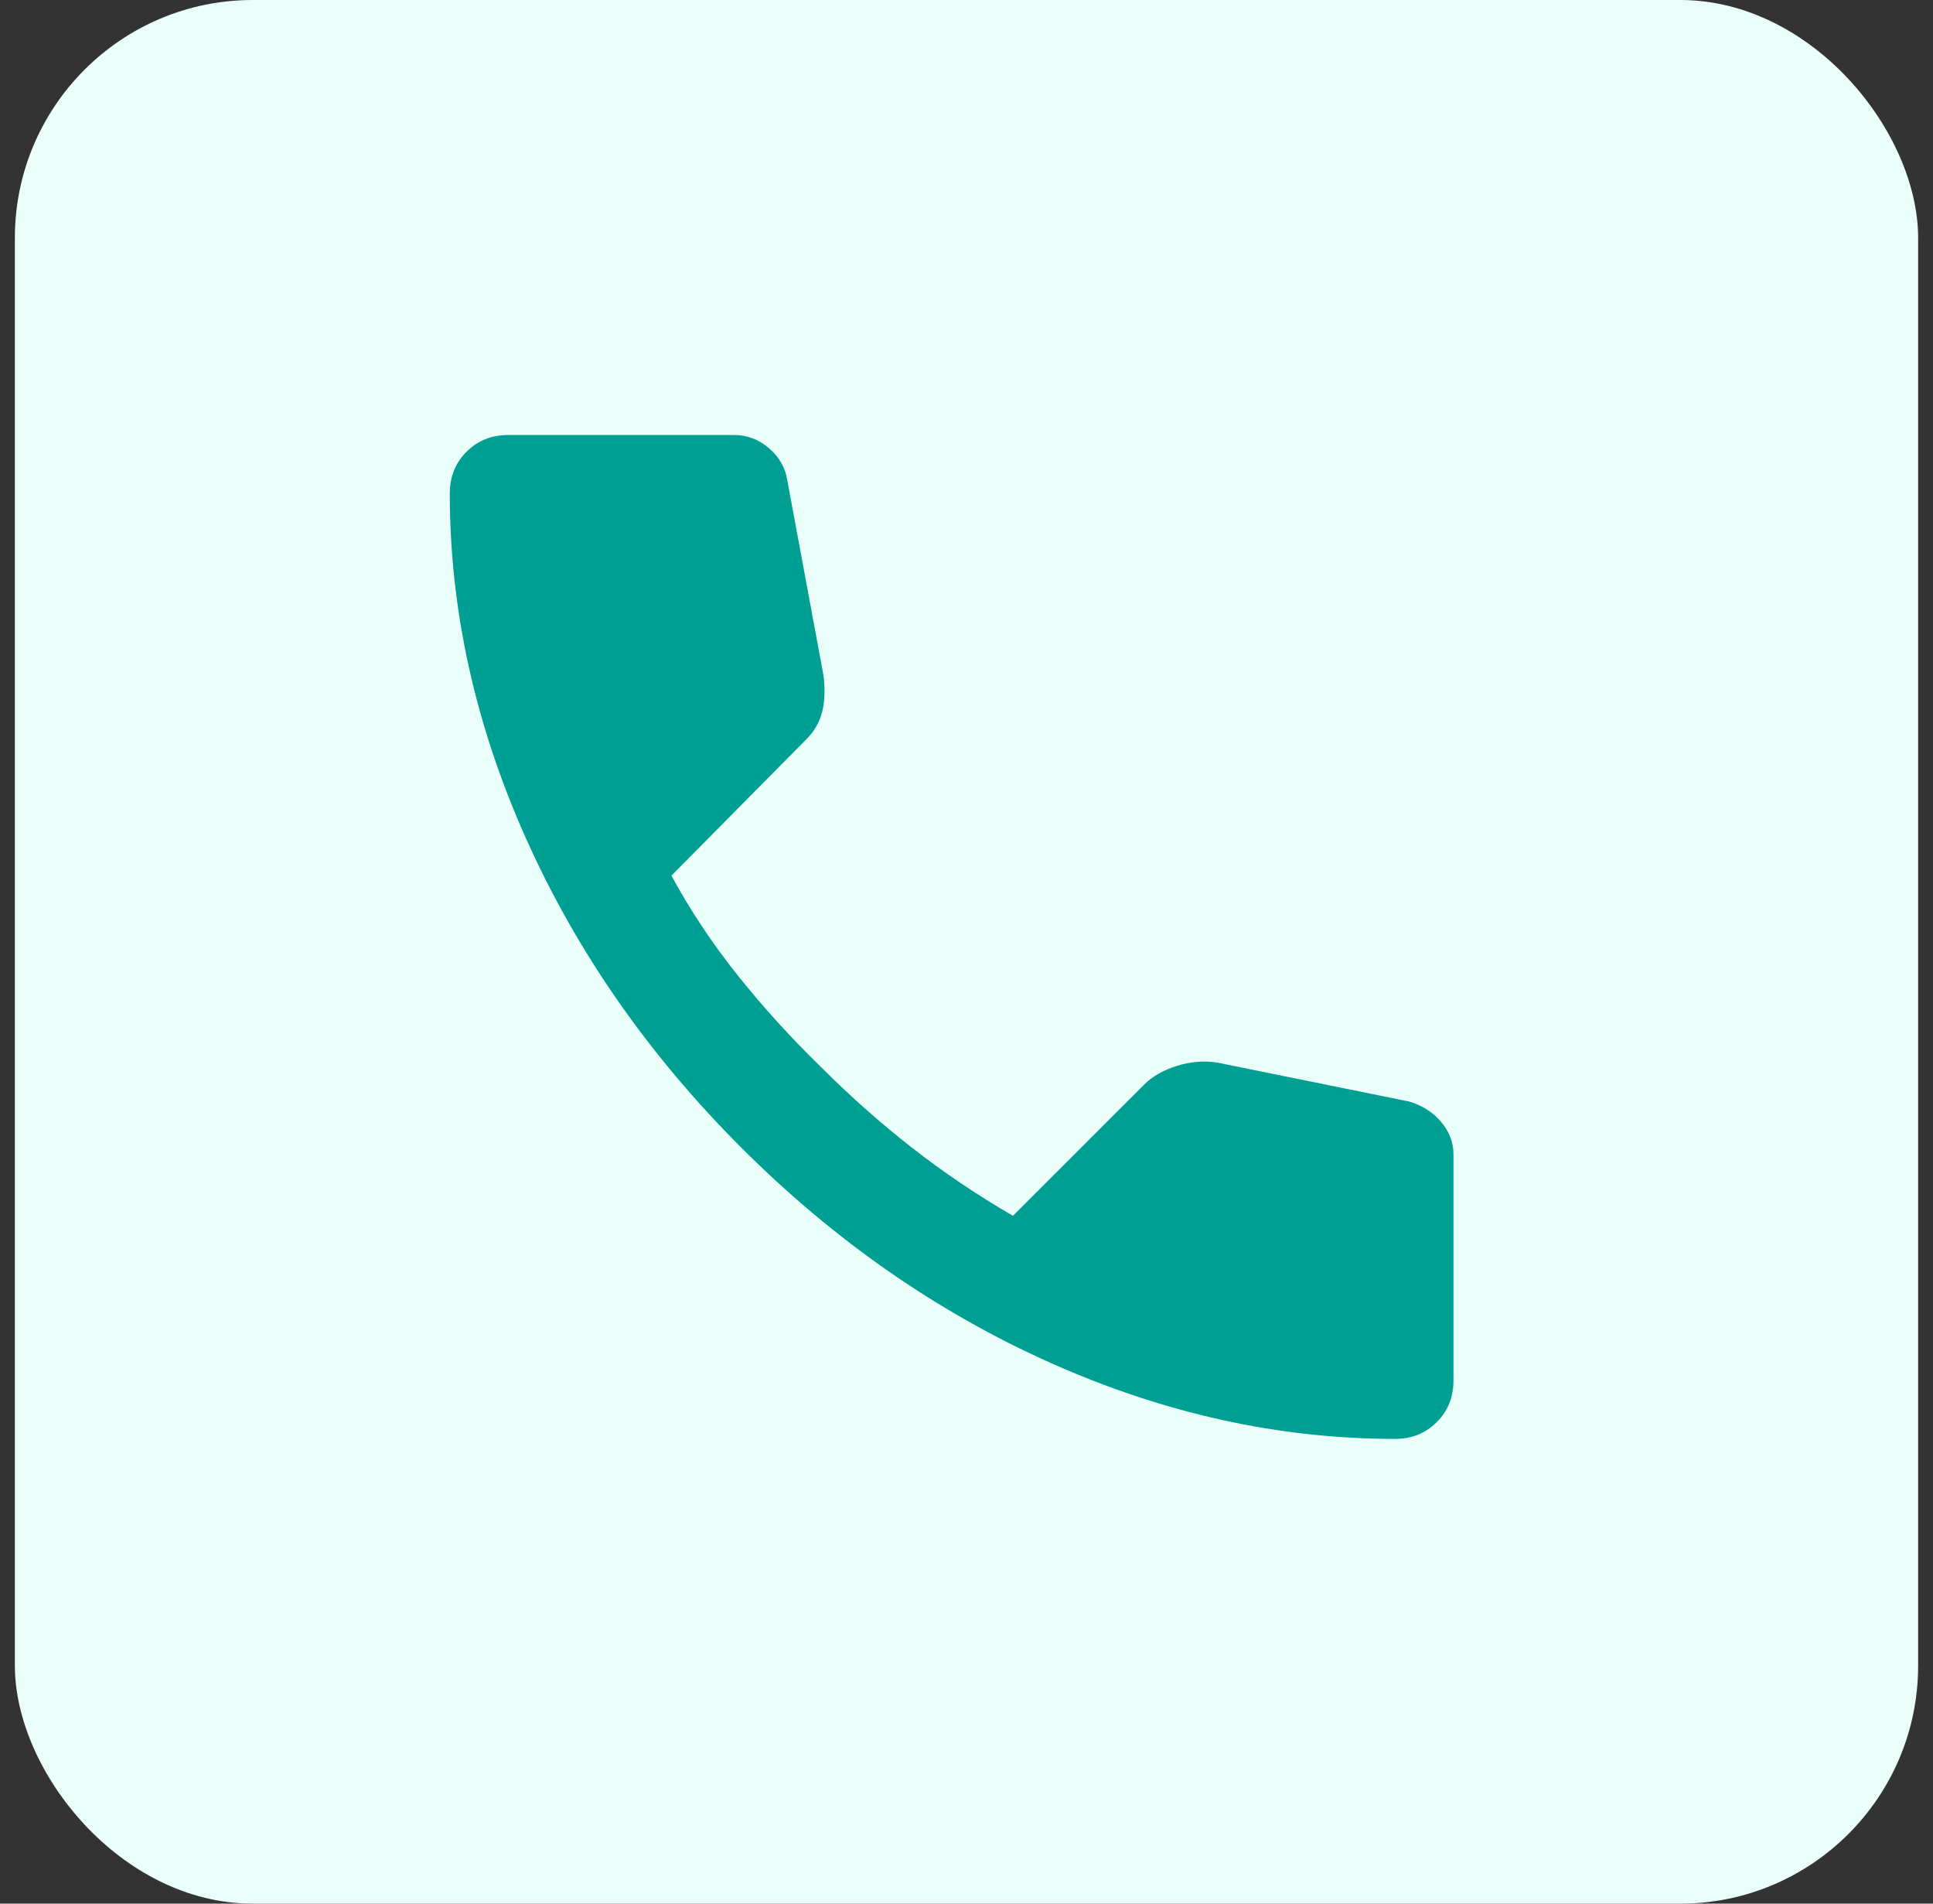
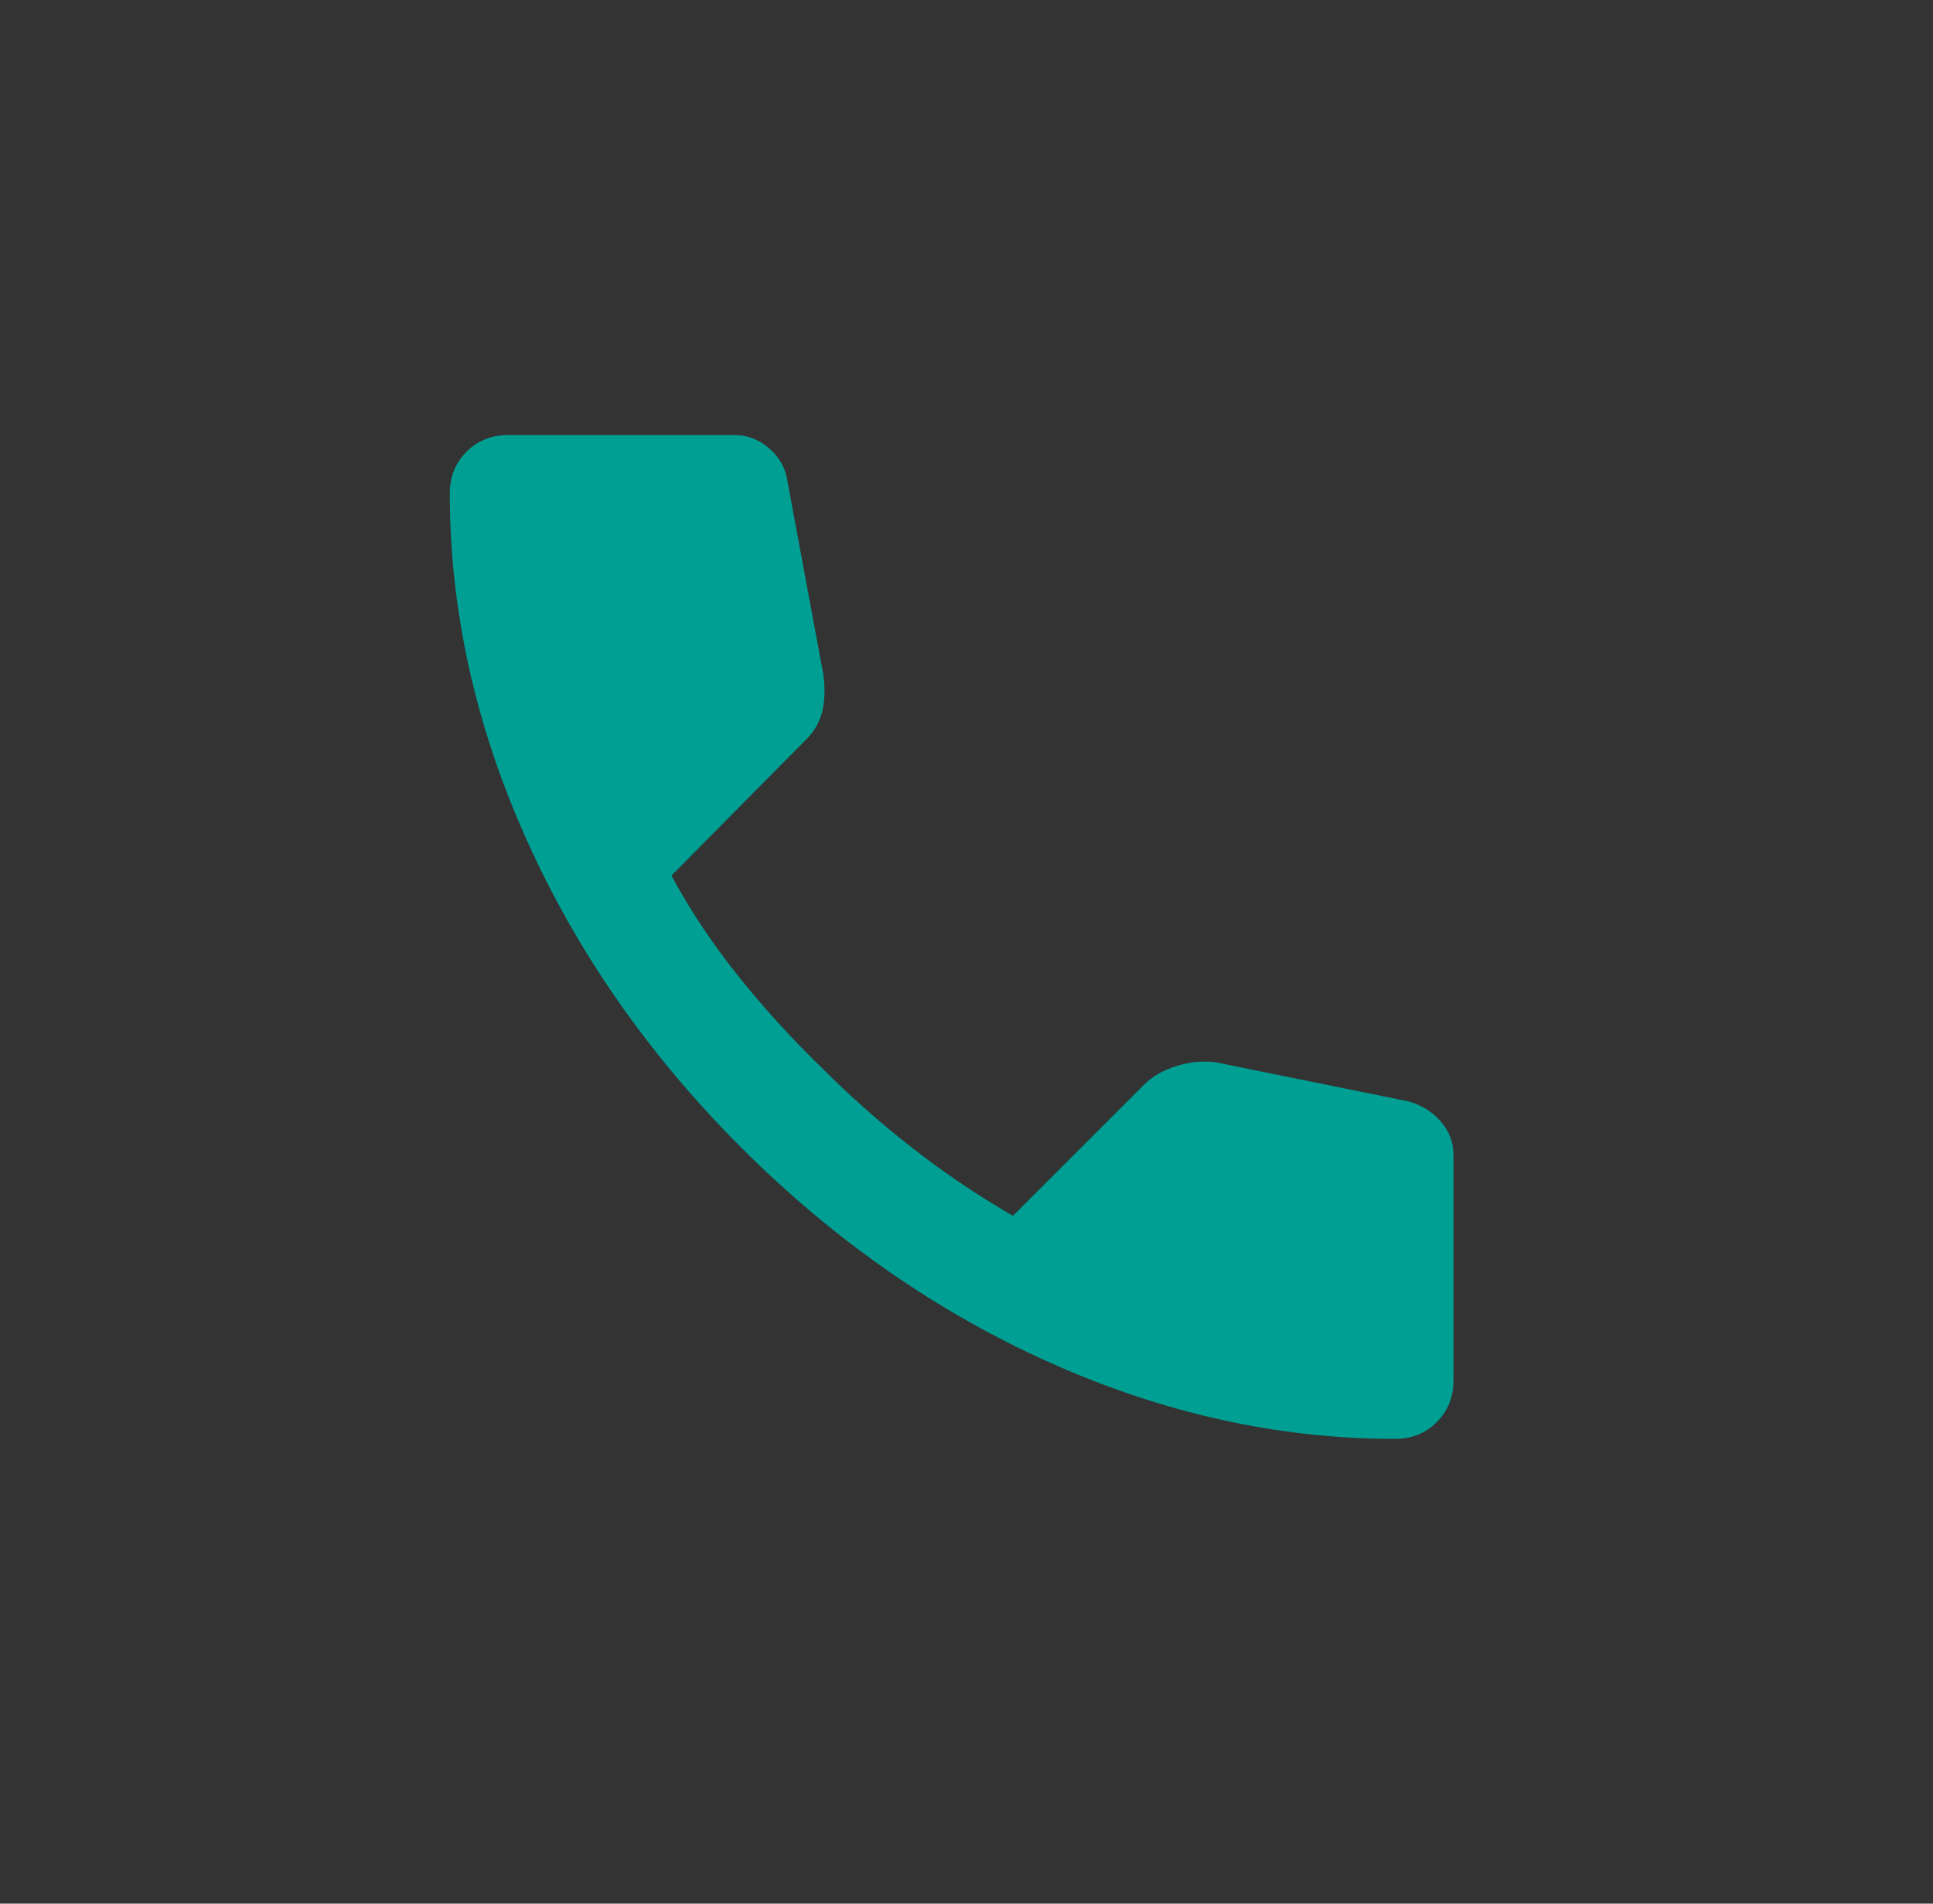
<svg xmlns="http://www.w3.org/2000/svg" width="65" height="64" viewBox="0 0 65 64" fill="none">
  <rect x="0" y="0" width="65" height="64" fill="#333333" stroke="none" />
-   <rect x="0.5" width="64" height="64" rx="8" fill="#EAFFFA" />
  <path d="M46.906 48.375C43 48.375 39.141 47.523 35.328 45.82C31.516 44.117 28.047 41.703 24.922 38.578C21.797 35.453 19.383 31.984 17.68 28.172C15.977 24.359 15.125 20.5 15.125 16.594C15.125 16.031 15.312 15.562 15.688 15.188C16.062 14.812 16.531 14.625 17.094 14.625H24.688C25.125 14.625 25.516 14.773 25.859 15.07C26.203 15.367 26.406 15.719 26.469 16.125L27.688 22.688C27.75 23.188 27.734 23.609 27.641 23.953C27.547 24.297 27.375 24.594 27.125 24.844L22.578 29.438C23.203 30.594 23.945 31.711 24.805 32.789C25.664 33.867 26.609 34.906 27.641 35.906C28.609 36.875 29.625 37.773 30.688 38.602C31.75 39.43 32.875 40.188 34.062 40.875L38.469 36.469C38.75 36.188 39.117 35.977 39.57 35.836C40.023 35.695 40.469 35.656 40.906 35.719L47.375 37.031C47.812 37.156 48.172 37.383 48.453 37.711C48.734 38.039 48.875 38.406 48.875 38.812V46.406C48.875 46.969 48.688 47.438 48.312 47.812C47.938 48.188 47.469 48.375 46.906 48.375Z" fill="#009F93" />
</svg>